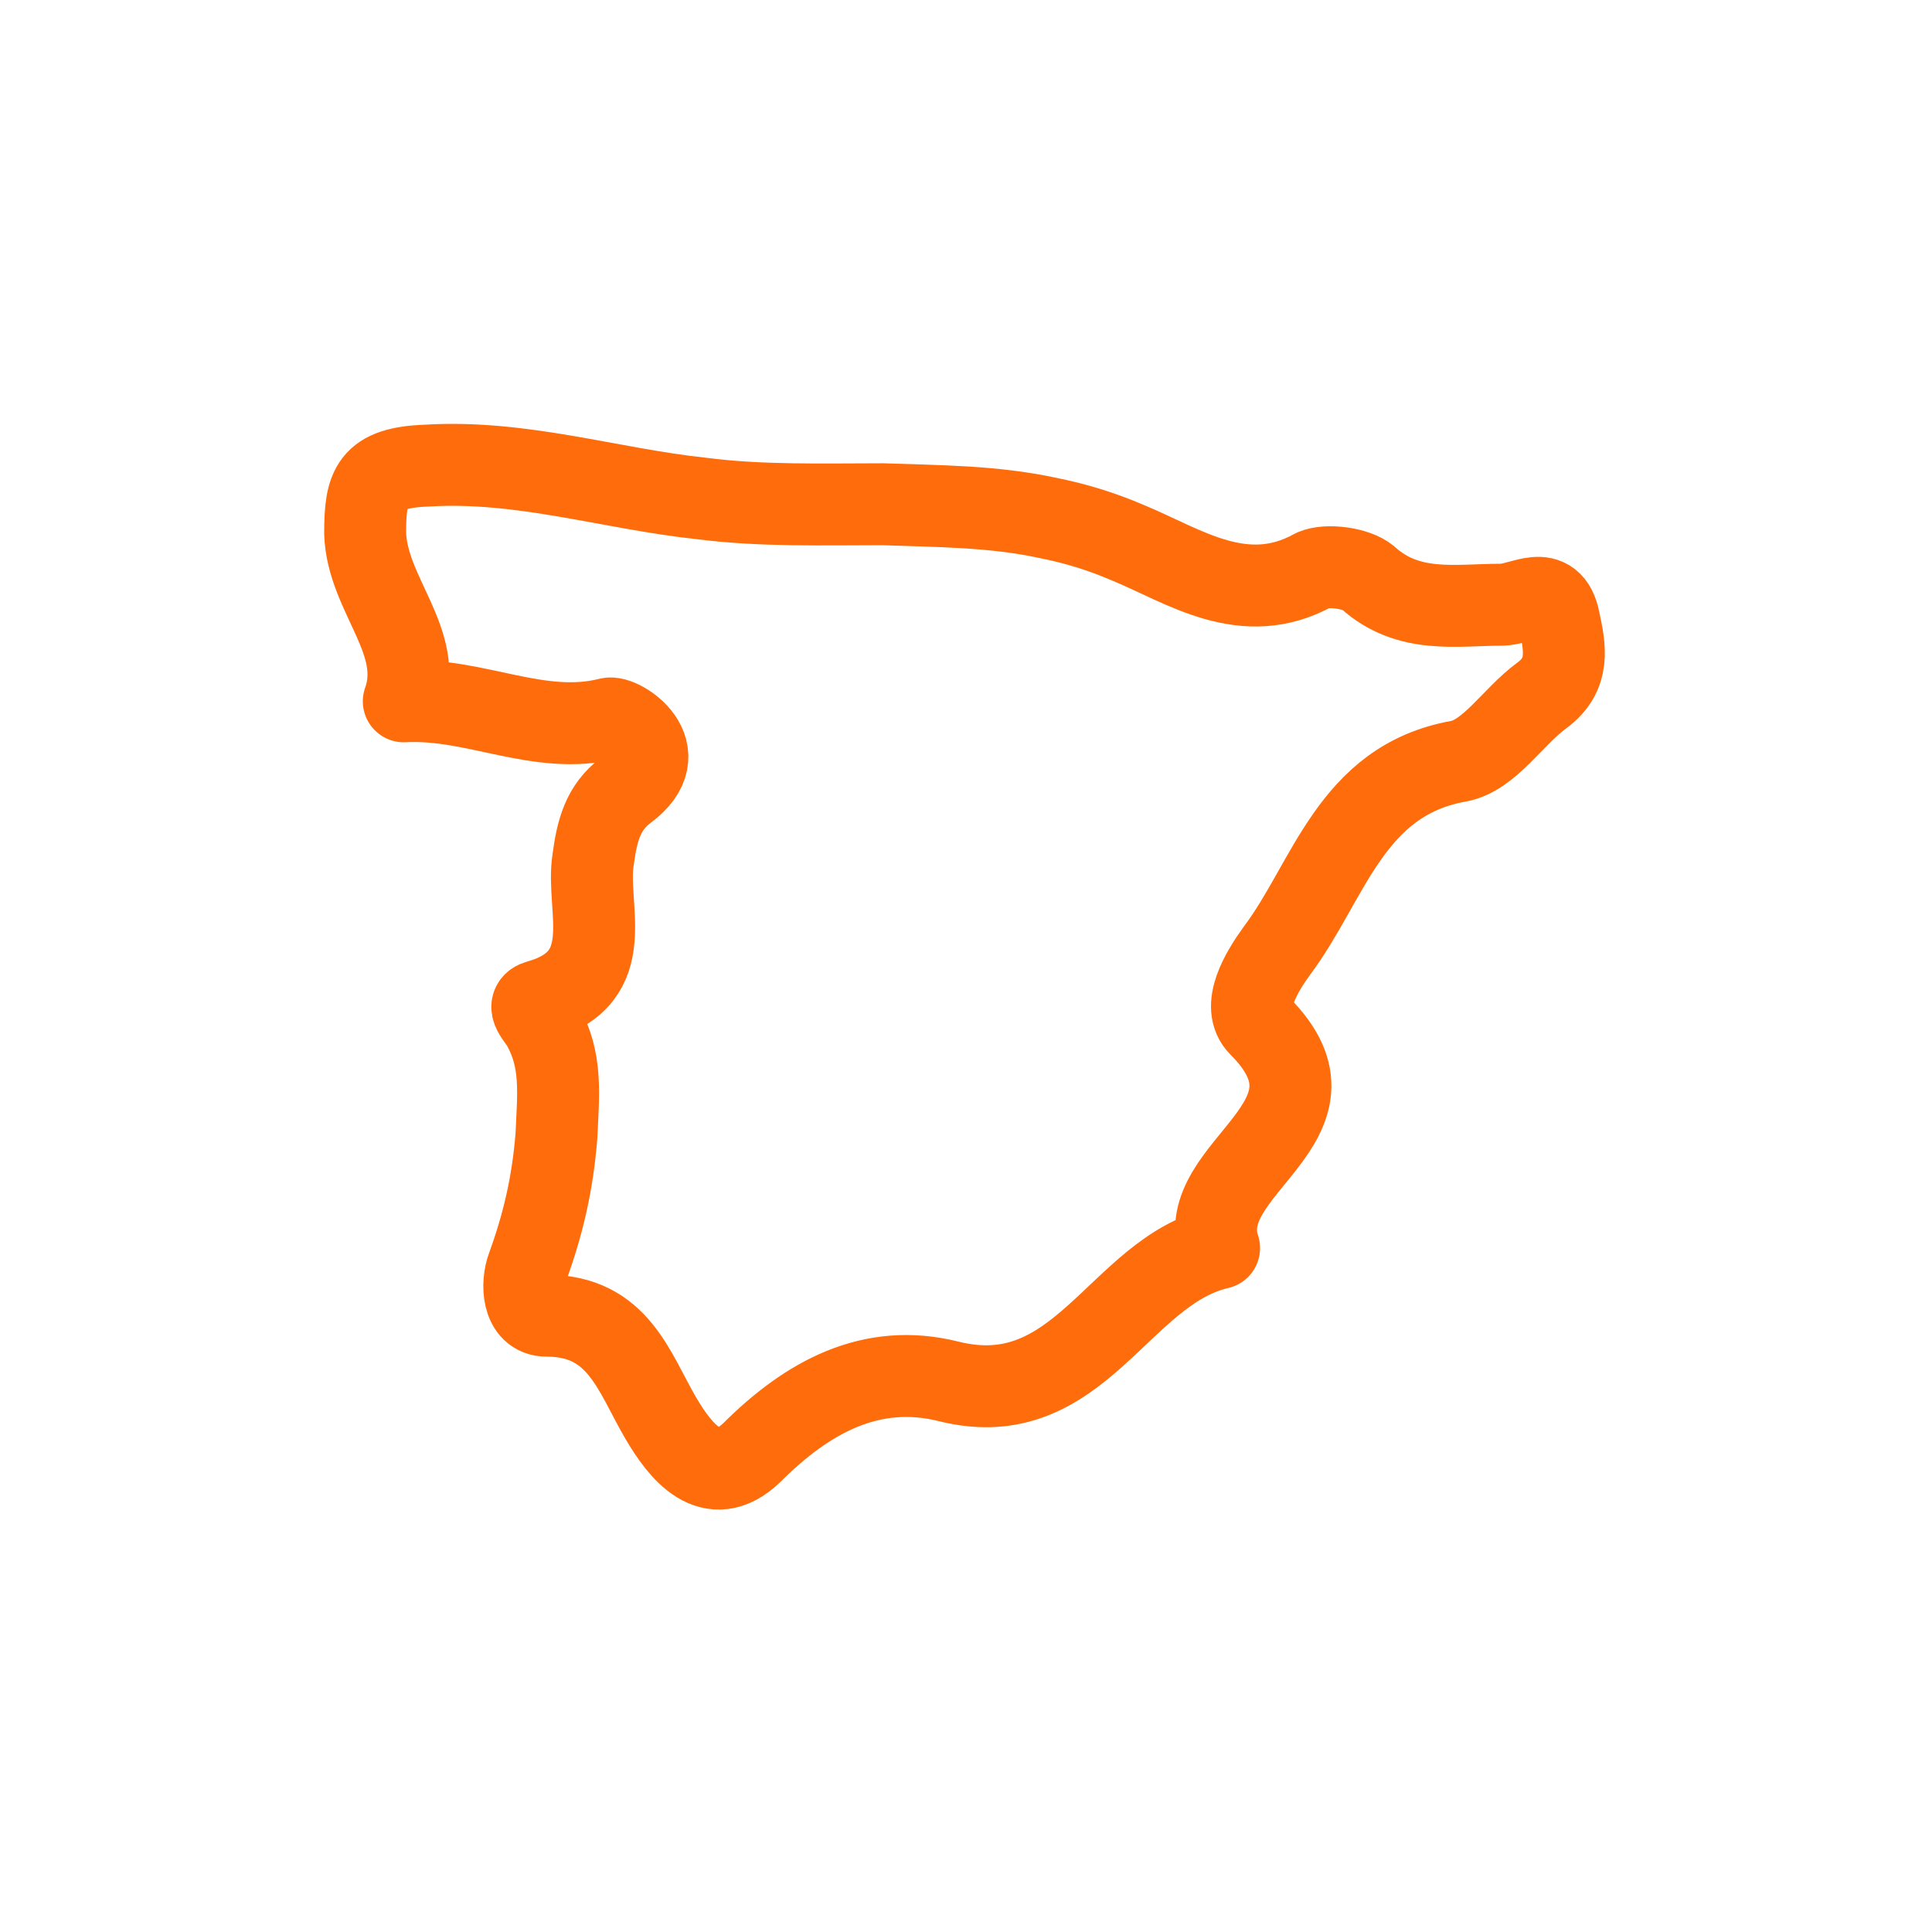
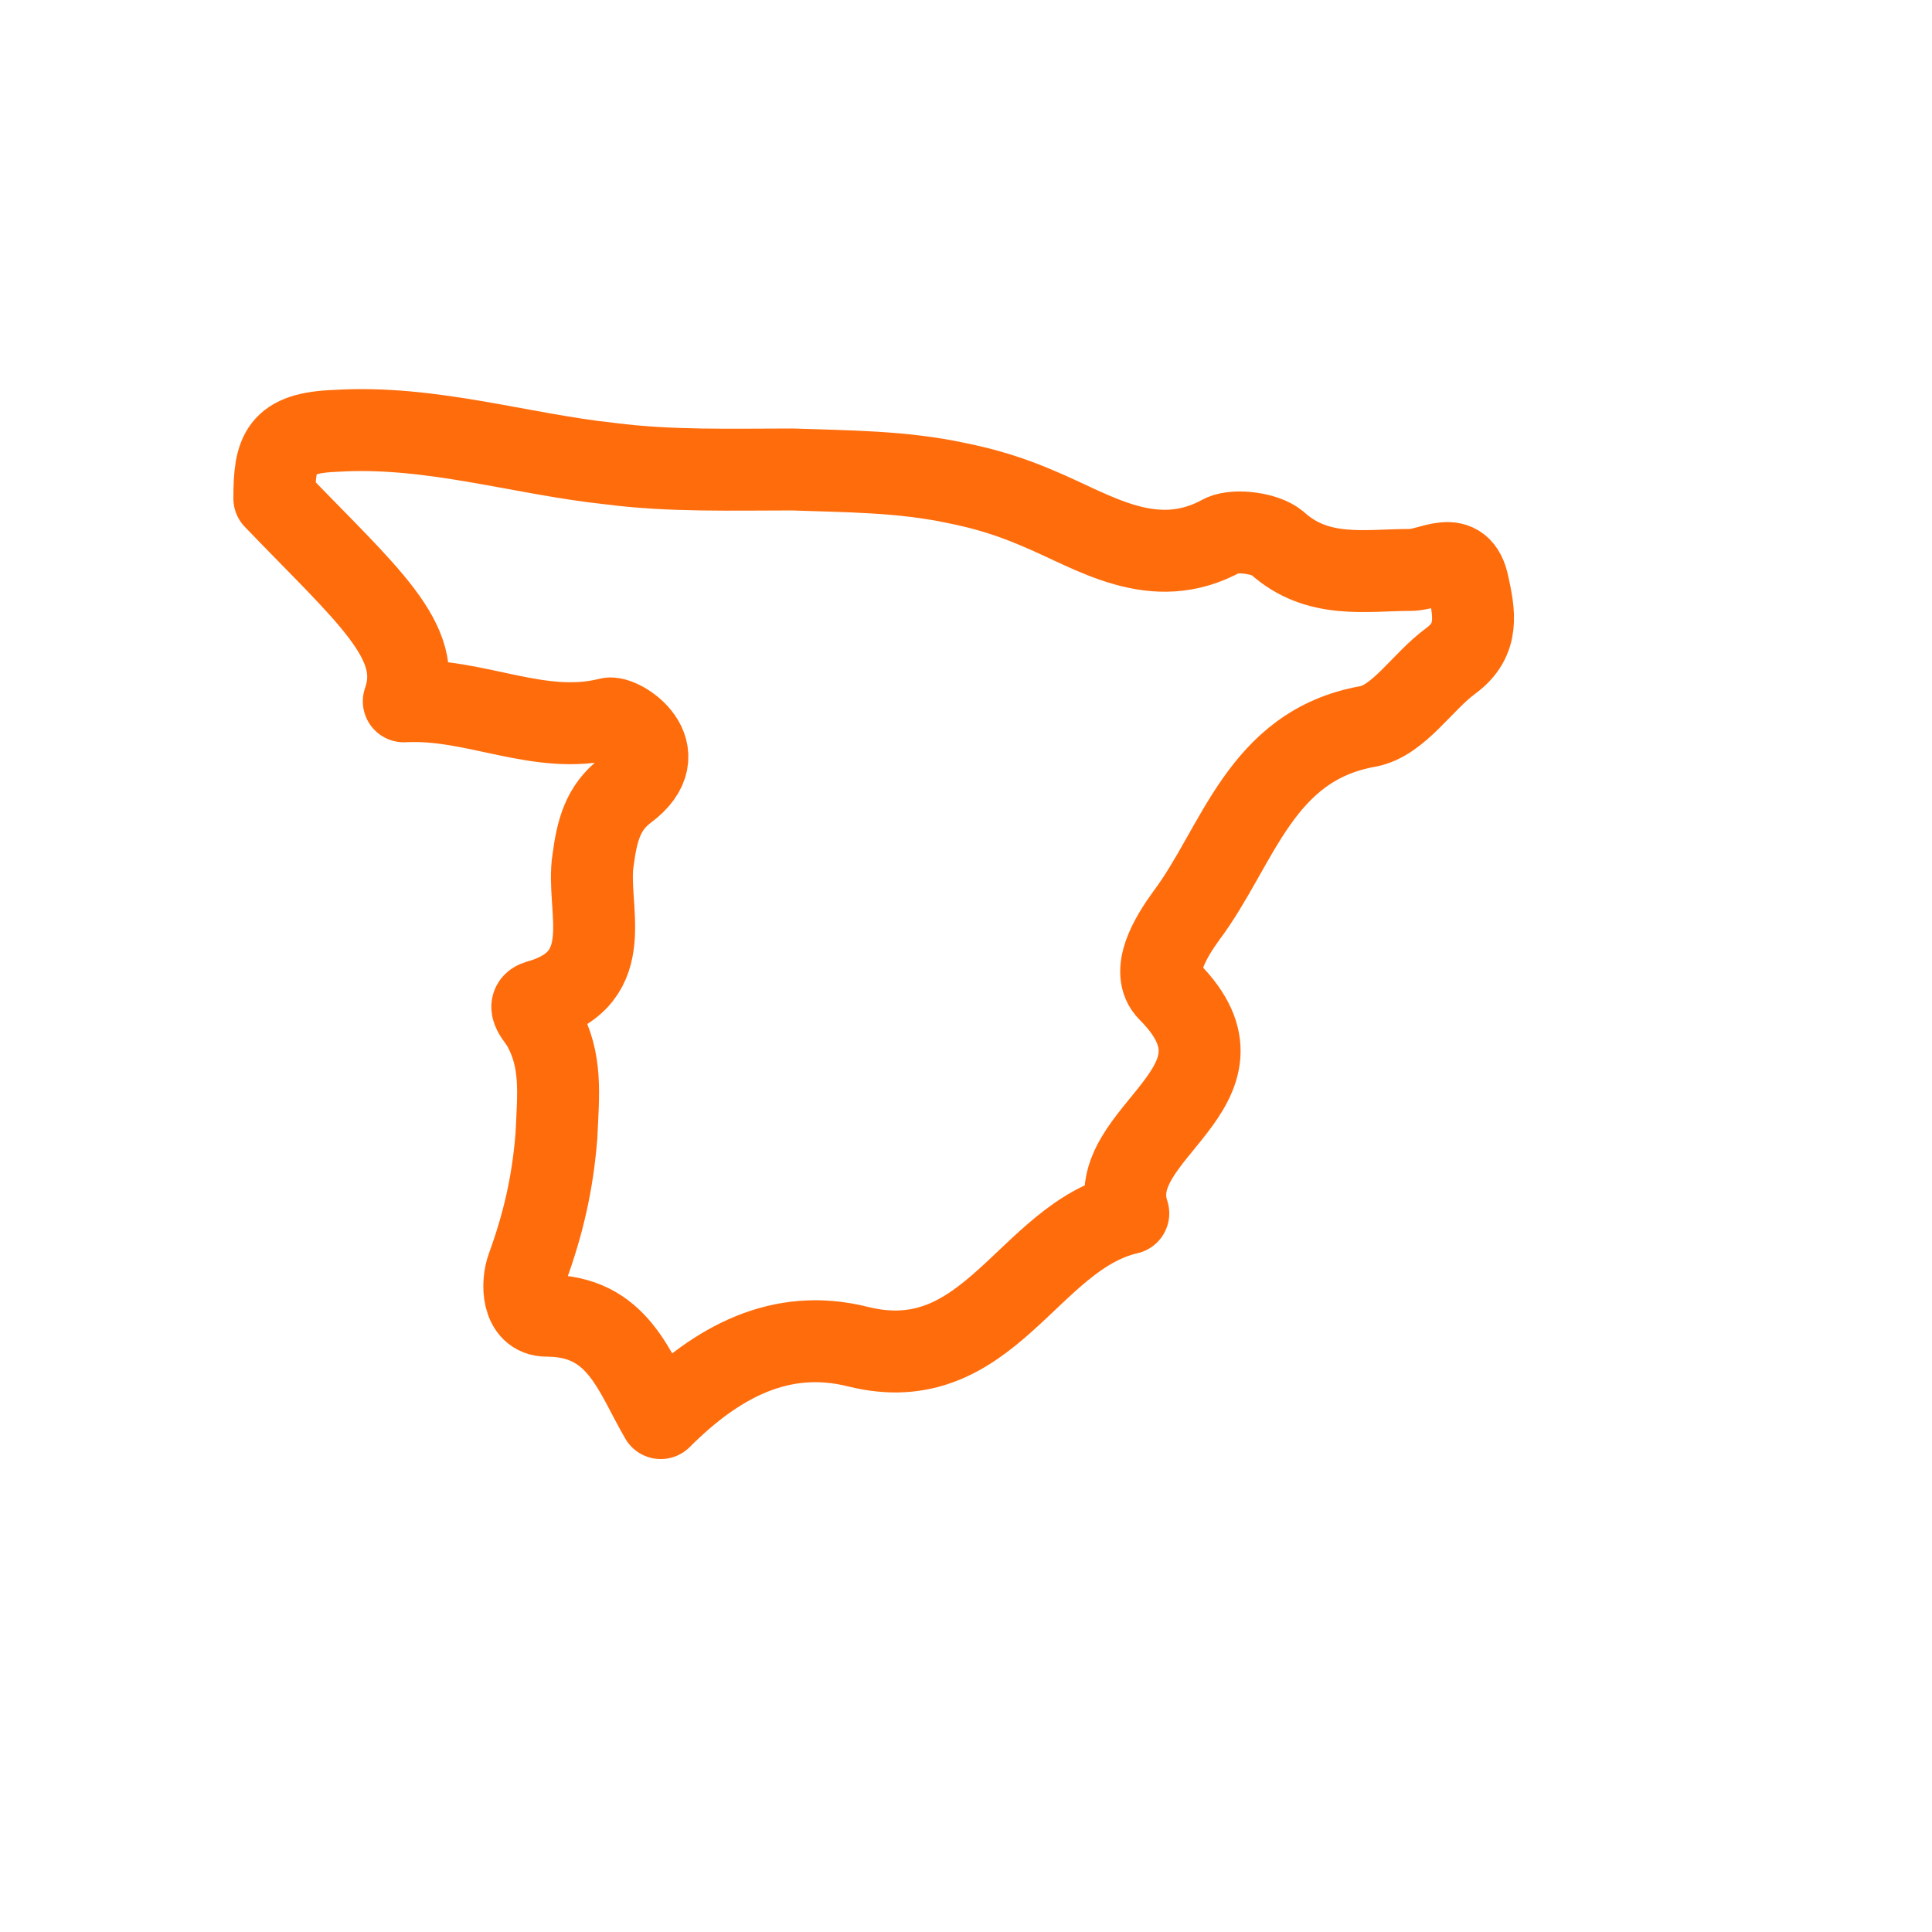
<svg xmlns="http://www.w3.org/2000/svg" version="1.1" id="Capa_1" x="0px" y="0px" width="100px" height="100px" viewBox="0 0 100 100" style="enable-background:new 0 0 100 100;" xml:space="preserve">
  <style type="text/css">
	.st0{fill:none;stroke:#FF6C0C;stroke-width:4.241;stroke-linecap:round;stroke-linejoin:round;stroke-miterlimit:10;}
	.st1{fill:#6CA439;}
	.st2{fill:#EDE813;}
	.st3{fill:#4E9D2D;}
	.st4{fill:#FF6C0C;}
	.st5{fill:#1F140F;}
	.st6{fill:none;stroke:#FF6C0C;stroke-width:4.723;stroke-linecap:round;stroke-linejoin:round;stroke-miterlimit:10;}
	.st7{fill:#FF6C0C;stroke:#FF6C0C;stroke-width:0.798;stroke-miterlimit:10;}
	.st8{fill:#FF6C0C;stroke:#FF6C0C;stroke-width:1.395;stroke-miterlimit:10;}
</style>
  <g>
-     <path class="st0" d="M20.9,36.3c3.7-0.2,7,1.8,10.6,0.9c0.6-0.2,3.6,1.7,0.9,3.7c-1.2,0.9-1.5,2.1-1.7,3.6   c-0.4,2.5,1.4,6.1-2.8,7.3c-0.8,0.2,0,0.9,0.2,1.3c1,1.8,0.8,3.5,0.7,5.7c-0.2,2.5-0.7,4.6-1.5,6.8c-0.3,0.8-0.3,2.5,1,2.5   c3.7,0,4.5,2.9,5.9,5.3c1,1.7,2.6,3.8,4.7,1.8c2.9-2.9,6.2-4.7,10.2-3.7c6.8,1.7,8.8-5.7,14-6.9c-1.4-4.2,7.1-6.5,2.1-11.5   c-1-1,0.1-2.8,0.9-3.9c2.7-3.6,3.8-8.8,9.4-9.8c1.6-0.3,2.8-2.3,4.3-3.4c1.5-1.1,1.2-2.5,0.9-3.9c-0.4-2-1.9-0.8-3-0.8   c-2.3,0-4.8,0.5-6.9-1.4c-0.6-0.5-2.1-0.7-2.8-0.4c-3.6,2-6.7-0.2-9.6-1.4c-1.4-0.6-2.7-1-4.2-1.3c-2.8-0.6-5.6-0.6-8.5-0.7   c-3.1,0-6.3,0.1-9.4-0.3c-4.7-0.5-9.3-2-14.2-1.7c-2.9,0.1-3.2,1.1-3.2,3.5C19,30.8,22,33.2,20.9,36.3z" />
+     <path class="st0" d="M20.9,36.3c3.7-0.2,7,1.8,10.6,0.9c0.6-0.2,3.6,1.7,0.9,3.7c-1.2,0.9-1.5,2.1-1.7,3.6   c-0.4,2.5,1.4,6.1-2.8,7.3c-0.8,0.2,0,0.9,0.2,1.3c1,1.8,0.8,3.5,0.7,5.7c-0.2,2.5-0.7,4.6-1.5,6.8c-0.3,0.8-0.3,2.5,1,2.5   c3.7,0,4.5,2.9,5.9,5.3c2.9-2.9,6.2-4.7,10.2-3.7c6.8,1.7,8.8-5.7,14-6.9c-1.4-4.2,7.1-6.5,2.1-11.5   c-1-1,0.1-2.8,0.9-3.9c2.7-3.6,3.8-8.8,9.4-9.8c1.6-0.3,2.8-2.3,4.3-3.4c1.5-1.1,1.2-2.5,0.9-3.9c-0.4-2-1.9-0.8-3-0.8   c-2.3,0-4.8,0.5-6.9-1.4c-0.6-0.5-2.1-0.7-2.8-0.4c-3.6,2-6.7-0.2-9.6-1.4c-1.4-0.6-2.7-1-4.2-1.3c-2.8-0.6-5.6-0.6-8.5-0.7   c-3.1,0-6.3,0.1-9.4-0.3c-4.7-0.5-9.3-2-14.2-1.7c-2.9,0.1-3.2,1.1-3.2,3.5C19,30.8,22,33.2,20.9,36.3z" />
  </g>
</svg>